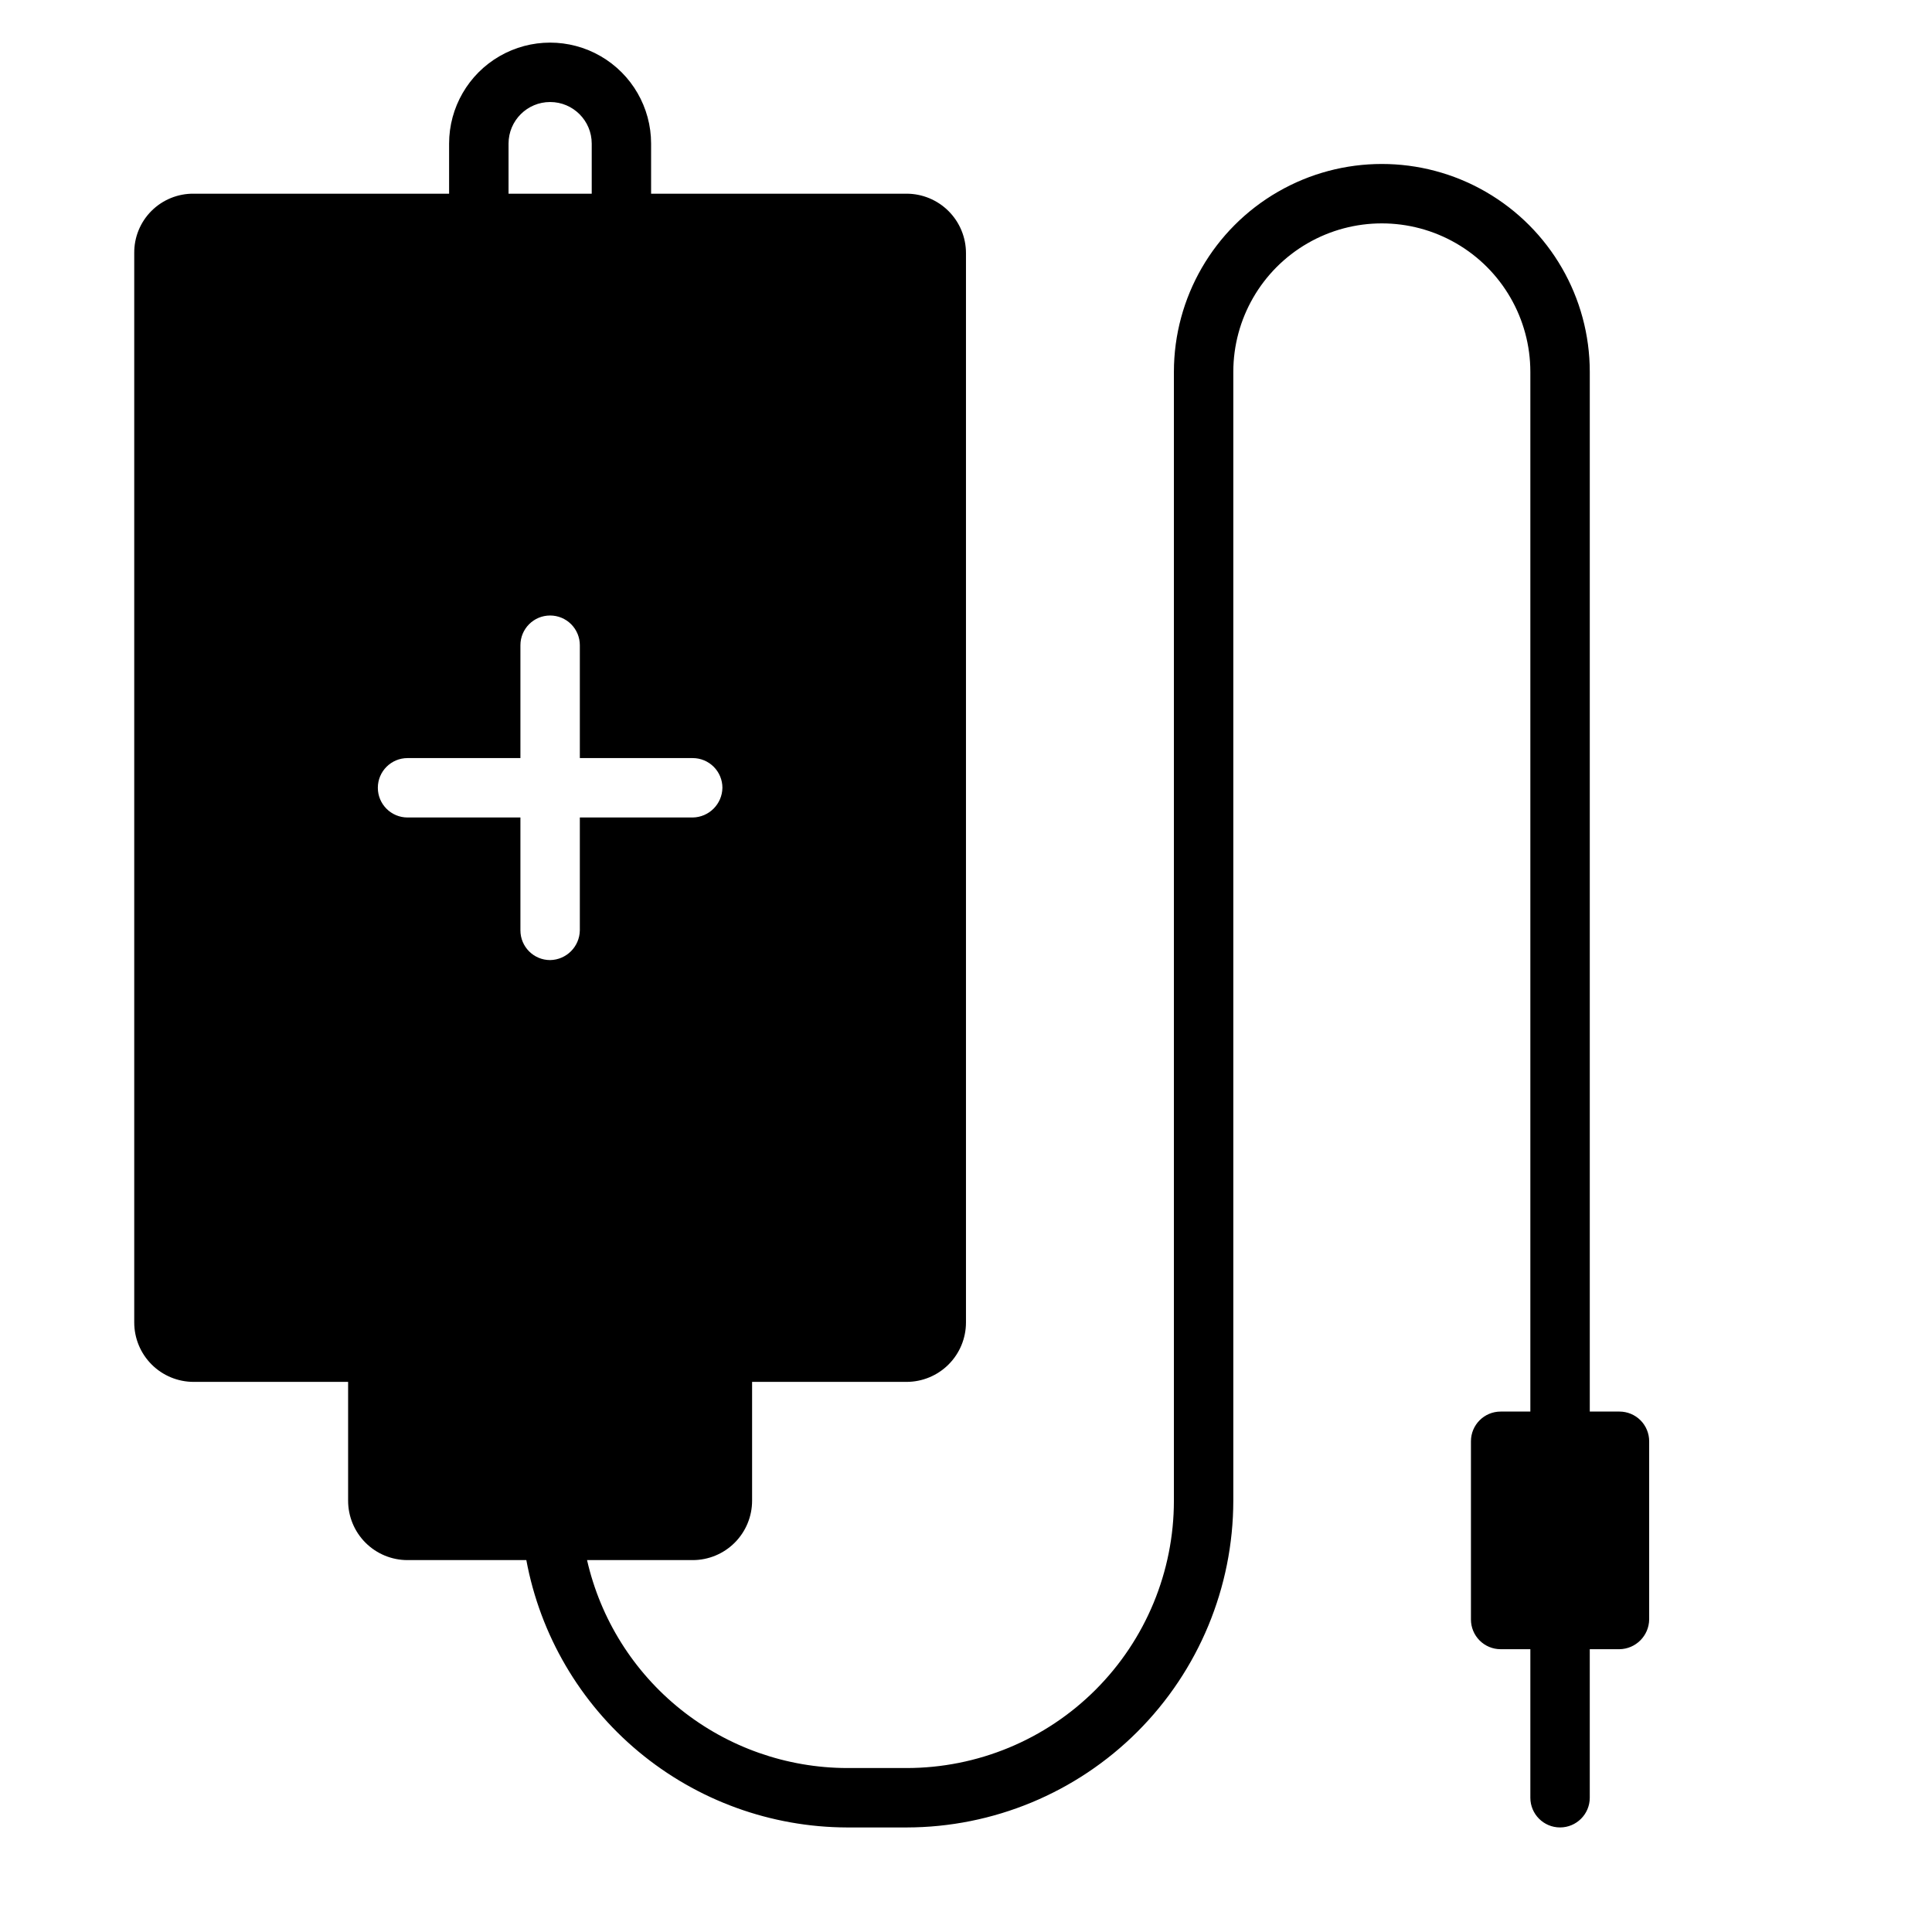
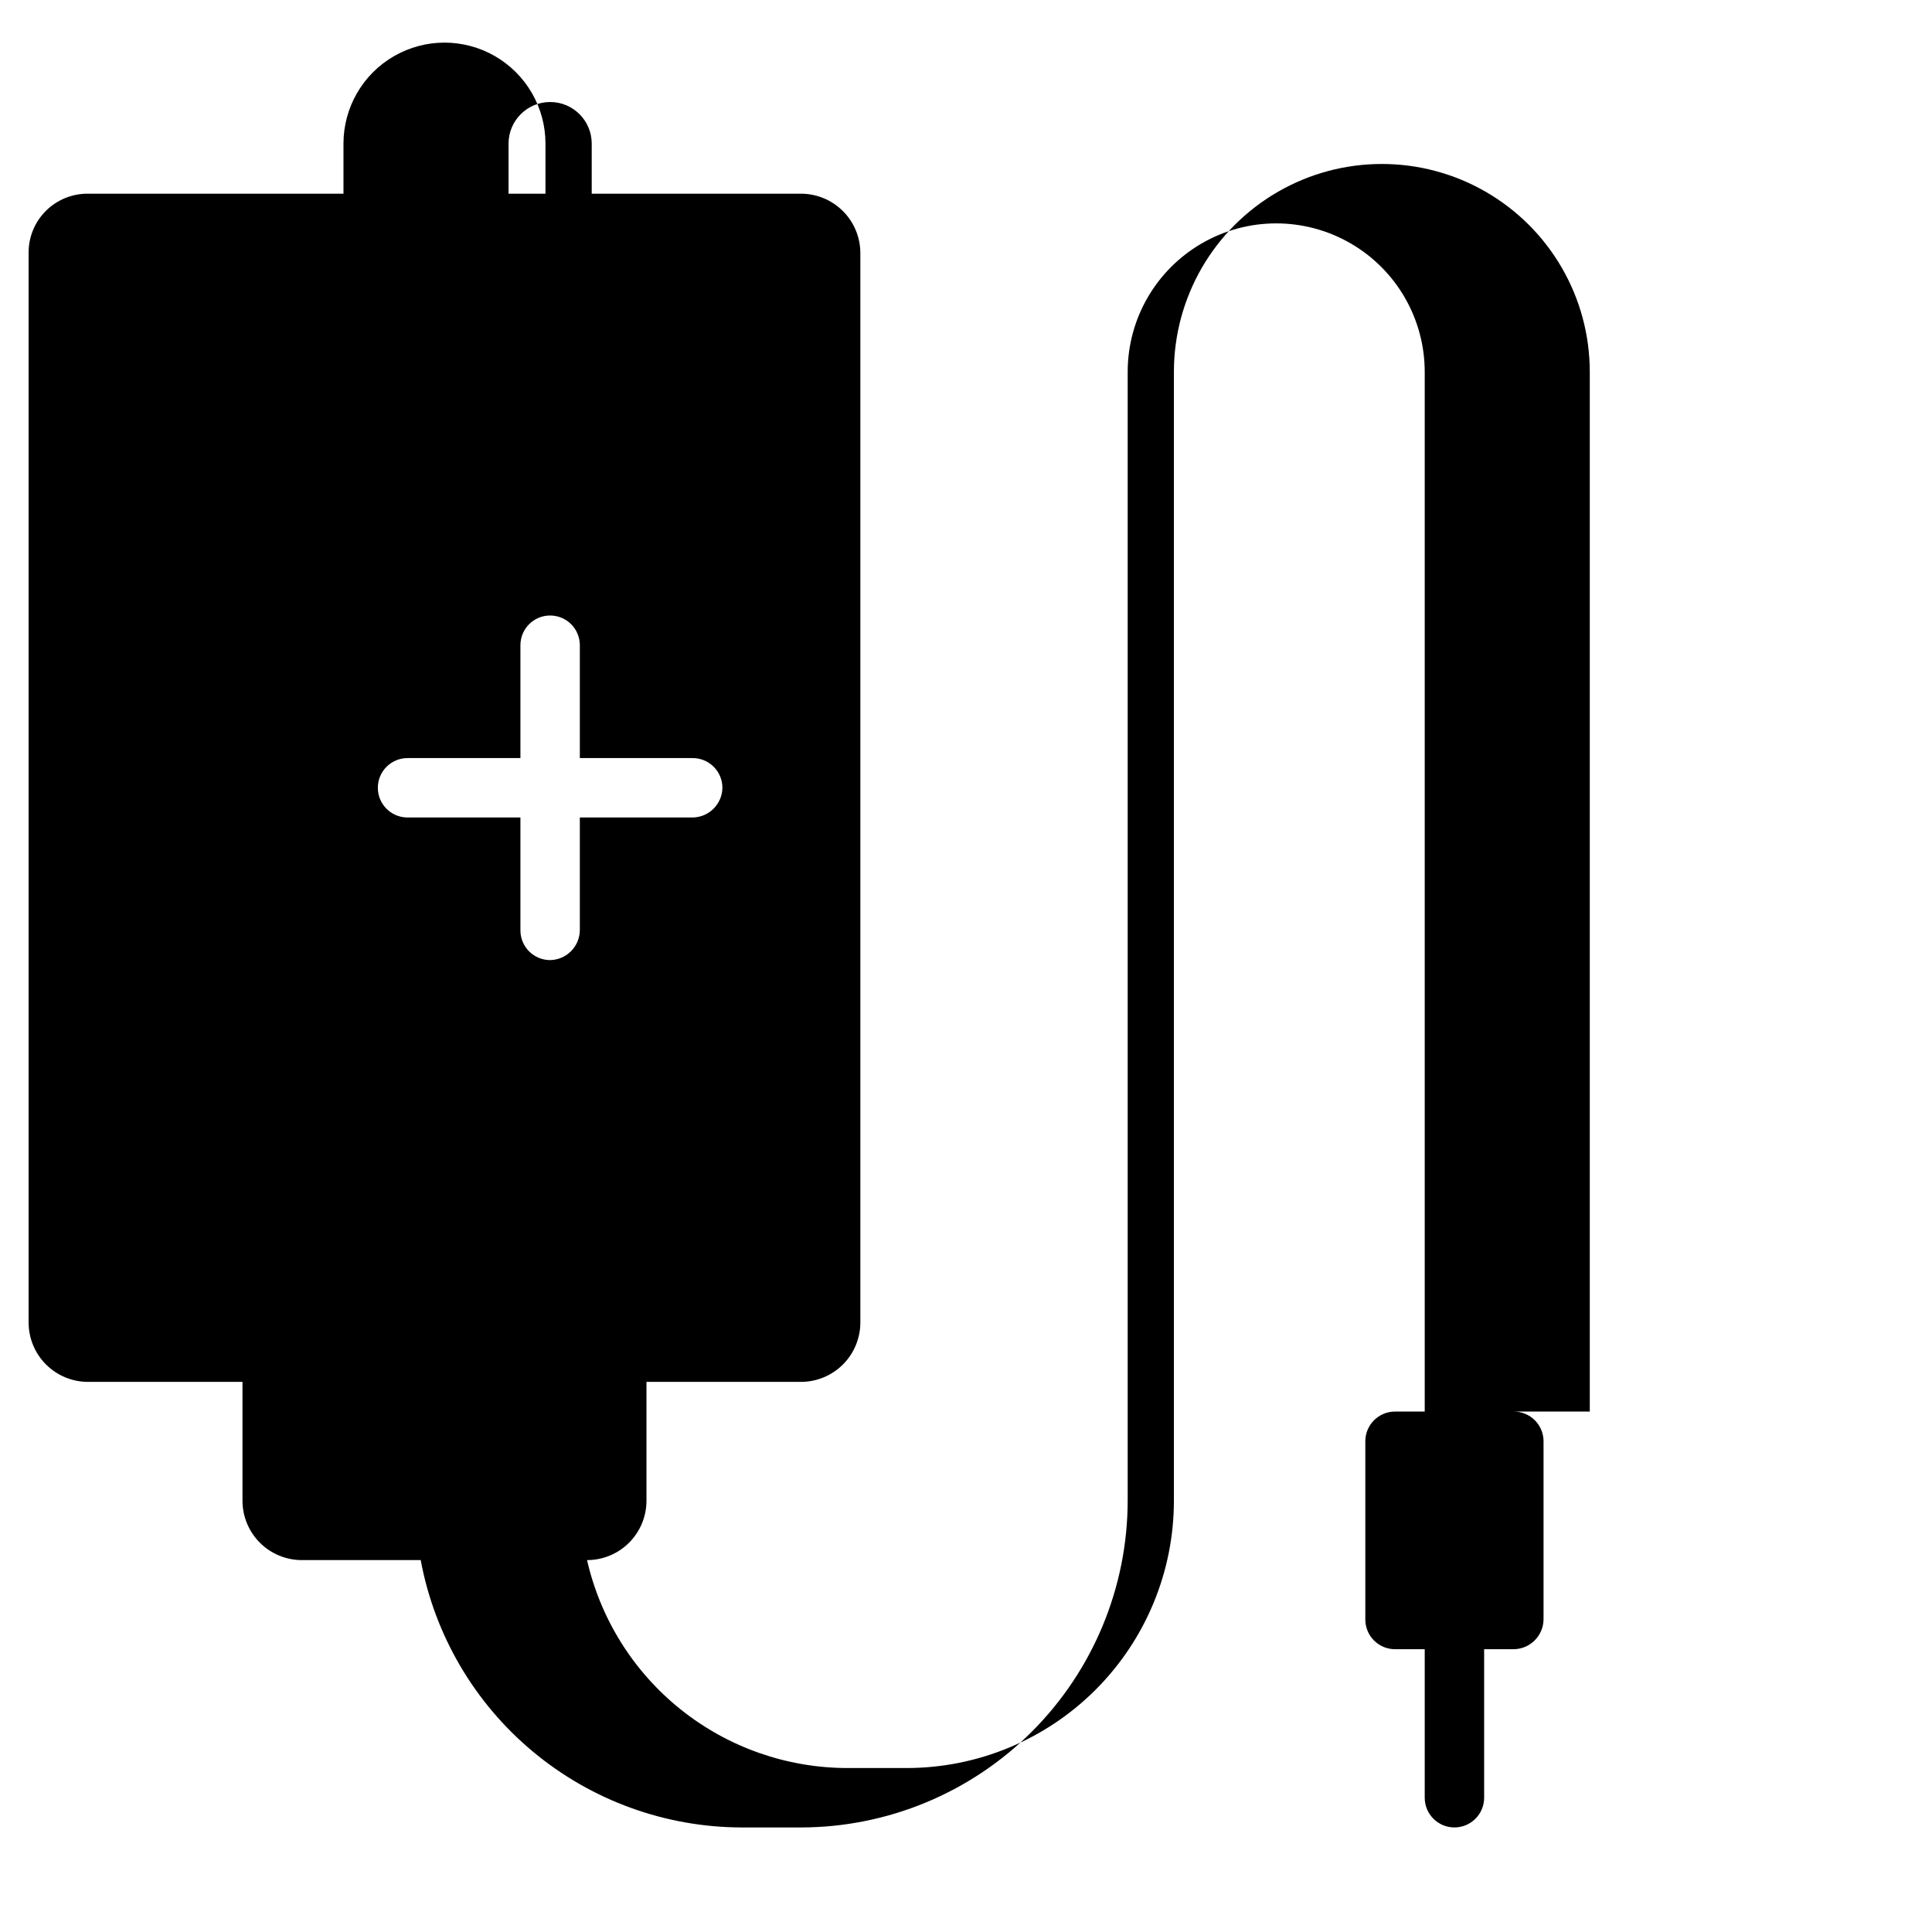
<svg xmlns="http://www.w3.org/2000/svg" fill="#000000" width="800px" height="800px" version="1.1" viewBox="144 144 512 512">
-   <path d="m573.18 518.08h-7.871v-275.52c0-19.688-10.504-37.879-27.555-47.723-17.047-9.844-38.055-9.844-55.102 0-17.051 9.844-27.555 28.035-27.555 47.723v299.14c0 18.789-7.465 36.809-20.75 50.098-13.285 13.285-31.309 20.75-50.098 20.75h-15.742c-16.031-0.035-31.574-5.5-44.094-15.512-12.52-10.008-21.273-23.965-24.836-39.594h27.992c4.176 0 8.184-1.656 11.133-4.609 2.953-2.953 4.613-6.957 4.613-11.133v-31.488h40.934c4.176 0 8.18-1.66 11.133-4.613 2.953-2.949 4.613-6.957 4.613-11.133v-283.39c0-4.176-1.66-8.18-4.613-11.133s-6.957-4.613-11.133-4.613h-67.699v-13.27c0-9.562-5.102-18.398-13.383-23.18s-18.484-4.781-26.766 0-13.383 13.617-13.383 23.18v13.27h-67.699c-4.188-0.039-8.215 1.605-11.18 4.566-2.961 2.961-4.606 6.992-4.562 11.18v283.39c0 4.176 1.66 8.184 4.609 11.133 2.953 2.953 6.957 4.613 11.133 4.613h40.938v31.488c0 4.176 1.656 8.18 4.609 11.133s6.957 4.609 11.133 4.609h31.488c3.695 19.867 14.211 37.82 29.734 50.754 15.523 12.938 35.078 20.043 55.285 20.098h15.742c22.957-0.027 44.969-9.156 61.203-25.391 16.234-16.234 25.363-38.246 25.391-61.203v-299.14c0-14.062 7.5-27.055 19.68-34.086 12.176-7.031 27.18-7.031 39.359 0 12.18 7.031 19.68 20.023 19.68 34.086v275.52h-7.871c-4.348 0-7.871 3.523-7.871 7.871v47.234c0 2.086 0.828 4.09 2.305 5.566 1.477 1.477 3.477 2.305 5.566 2.305h7.871v39.359c0 4.348 3.523 7.875 7.871 7.875s7.875-3.527 7.875-7.875v-39.359h7.871c4.32-0.066 7.805-3.551 7.871-7.871v-47.234c0-2.086-0.828-4.09-2.305-5.566-1.477-1.473-3.481-2.305-5.566-2.305zm-294.41-336.02c0-6.086 4.934-11.023 11.02-11.023 6.086 0 11.023 4.938 11.023 11.023v13.27h-22.043zm-26.766 162.84h29.914v-29.914c0-4.348 3.523-7.871 7.871-7.871 2.09 0 4.09 0.828 5.566 2.305 1.477 1.477 2.309 3.481 2.309 5.566v29.914h29.914-0.004c2.09 0 4.09 0.828 5.566 2.305 1.477 1.477 2.309 3.481 2.309 5.566-0.07 4.32-3.555 7.805-7.875 7.871h-29.91v29.914c-0.07 4.32-3.555 7.805-7.875 7.875-4.348 0-7.871-3.527-7.871-7.875v-29.914h-29.914c-4.348 0-7.871-3.523-7.871-7.871s3.523-7.871 7.871-7.871z" />
+   <path d="m573.18 518.08h-7.871v-275.52c0-19.688-10.504-37.879-27.555-47.723-17.047-9.844-38.055-9.844-55.102 0-17.051 9.844-27.555 28.035-27.555 47.723v299.14c0 18.789-7.465 36.809-20.75 50.098-13.285 13.285-31.309 20.75-50.098 20.75h-15.742c-16.031-0.035-31.574-5.5-44.094-15.512-12.52-10.008-21.273-23.965-24.836-39.594c4.176 0 8.184-1.656 11.133-4.609 2.953-2.953 4.613-6.957 4.613-11.133v-31.488h40.934c4.176 0 8.18-1.66 11.133-4.613 2.953-2.949 4.613-6.957 4.613-11.133v-283.39c0-4.176-1.66-8.18-4.613-11.133s-6.957-4.613-11.133-4.613h-67.699v-13.27c0-9.562-5.102-18.398-13.383-23.18s-18.484-4.781-26.766 0-13.383 13.617-13.383 23.18v13.27h-67.699c-4.188-0.039-8.215 1.605-11.18 4.566-2.961 2.961-4.606 6.992-4.562 11.18v283.39c0 4.176 1.66 8.184 4.609 11.133 2.953 2.953 6.957 4.613 11.133 4.613h40.938v31.488c0 4.176 1.656 8.18 4.609 11.133s6.957 4.609 11.133 4.609h31.488c3.695 19.867 14.211 37.82 29.734 50.754 15.523 12.938 35.078 20.043 55.285 20.098h15.742c22.957-0.027 44.969-9.156 61.203-25.391 16.234-16.234 25.363-38.246 25.391-61.203v-299.14c0-14.062 7.5-27.055 19.68-34.086 12.176-7.031 27.18-7.031 39.359 0 12.18 7.031 19.68 20.023 19.68 34.086v275.52h-7.871c-4.348 0-7.871 3.523-7.871 7.871v47.234c0 2.086 0.828 4.09 2.305 5.566 1.477 1.477 3.477 2.305 5.566 2.305h7.871v39.359c0 4.348 3.523 7.875 7.871 7.875s7.875-3.527 7.875-7.875v-39.359h7.871c4.32-0.066 7.805-3.551 7.871-7.871v-47.234c0-2.086-0.828-4.09-2.305-5.566-1.477-1.473-3.481-2.305-5.566-2.305zm-294.41-336.02c0-6.086 4.934-11.023 11.02-11.023 6.086 0 11.023 4.938 11.023 11.023v13.27h-22.043zm-26.766 162.84h29.914v-29.914c0-4.348 3.523-7.871 7.871-7.871 2.09 0 4.09 0.828 5.566 2.305 1.477 1.477 2.309 3.481 2.309 5.566v29.914h29.914-0.004c2.09 0 4.09 0.828 5.566 2.305 1.477 1.477 2.309 3.481 2.309 5.566-0.07 4.32-3.555 7.805-7.875 7.871h-29.91v29.914c-0.07 4.32-3.555 7.805-7.875 7.875-4.348 0-7.871-3.527-7.871-7.875v-29.914h-29.914c-4.348 0-7.871-3.523-7.871-7.871s3.523-7.871 7.871-7.871z" />
</svg>